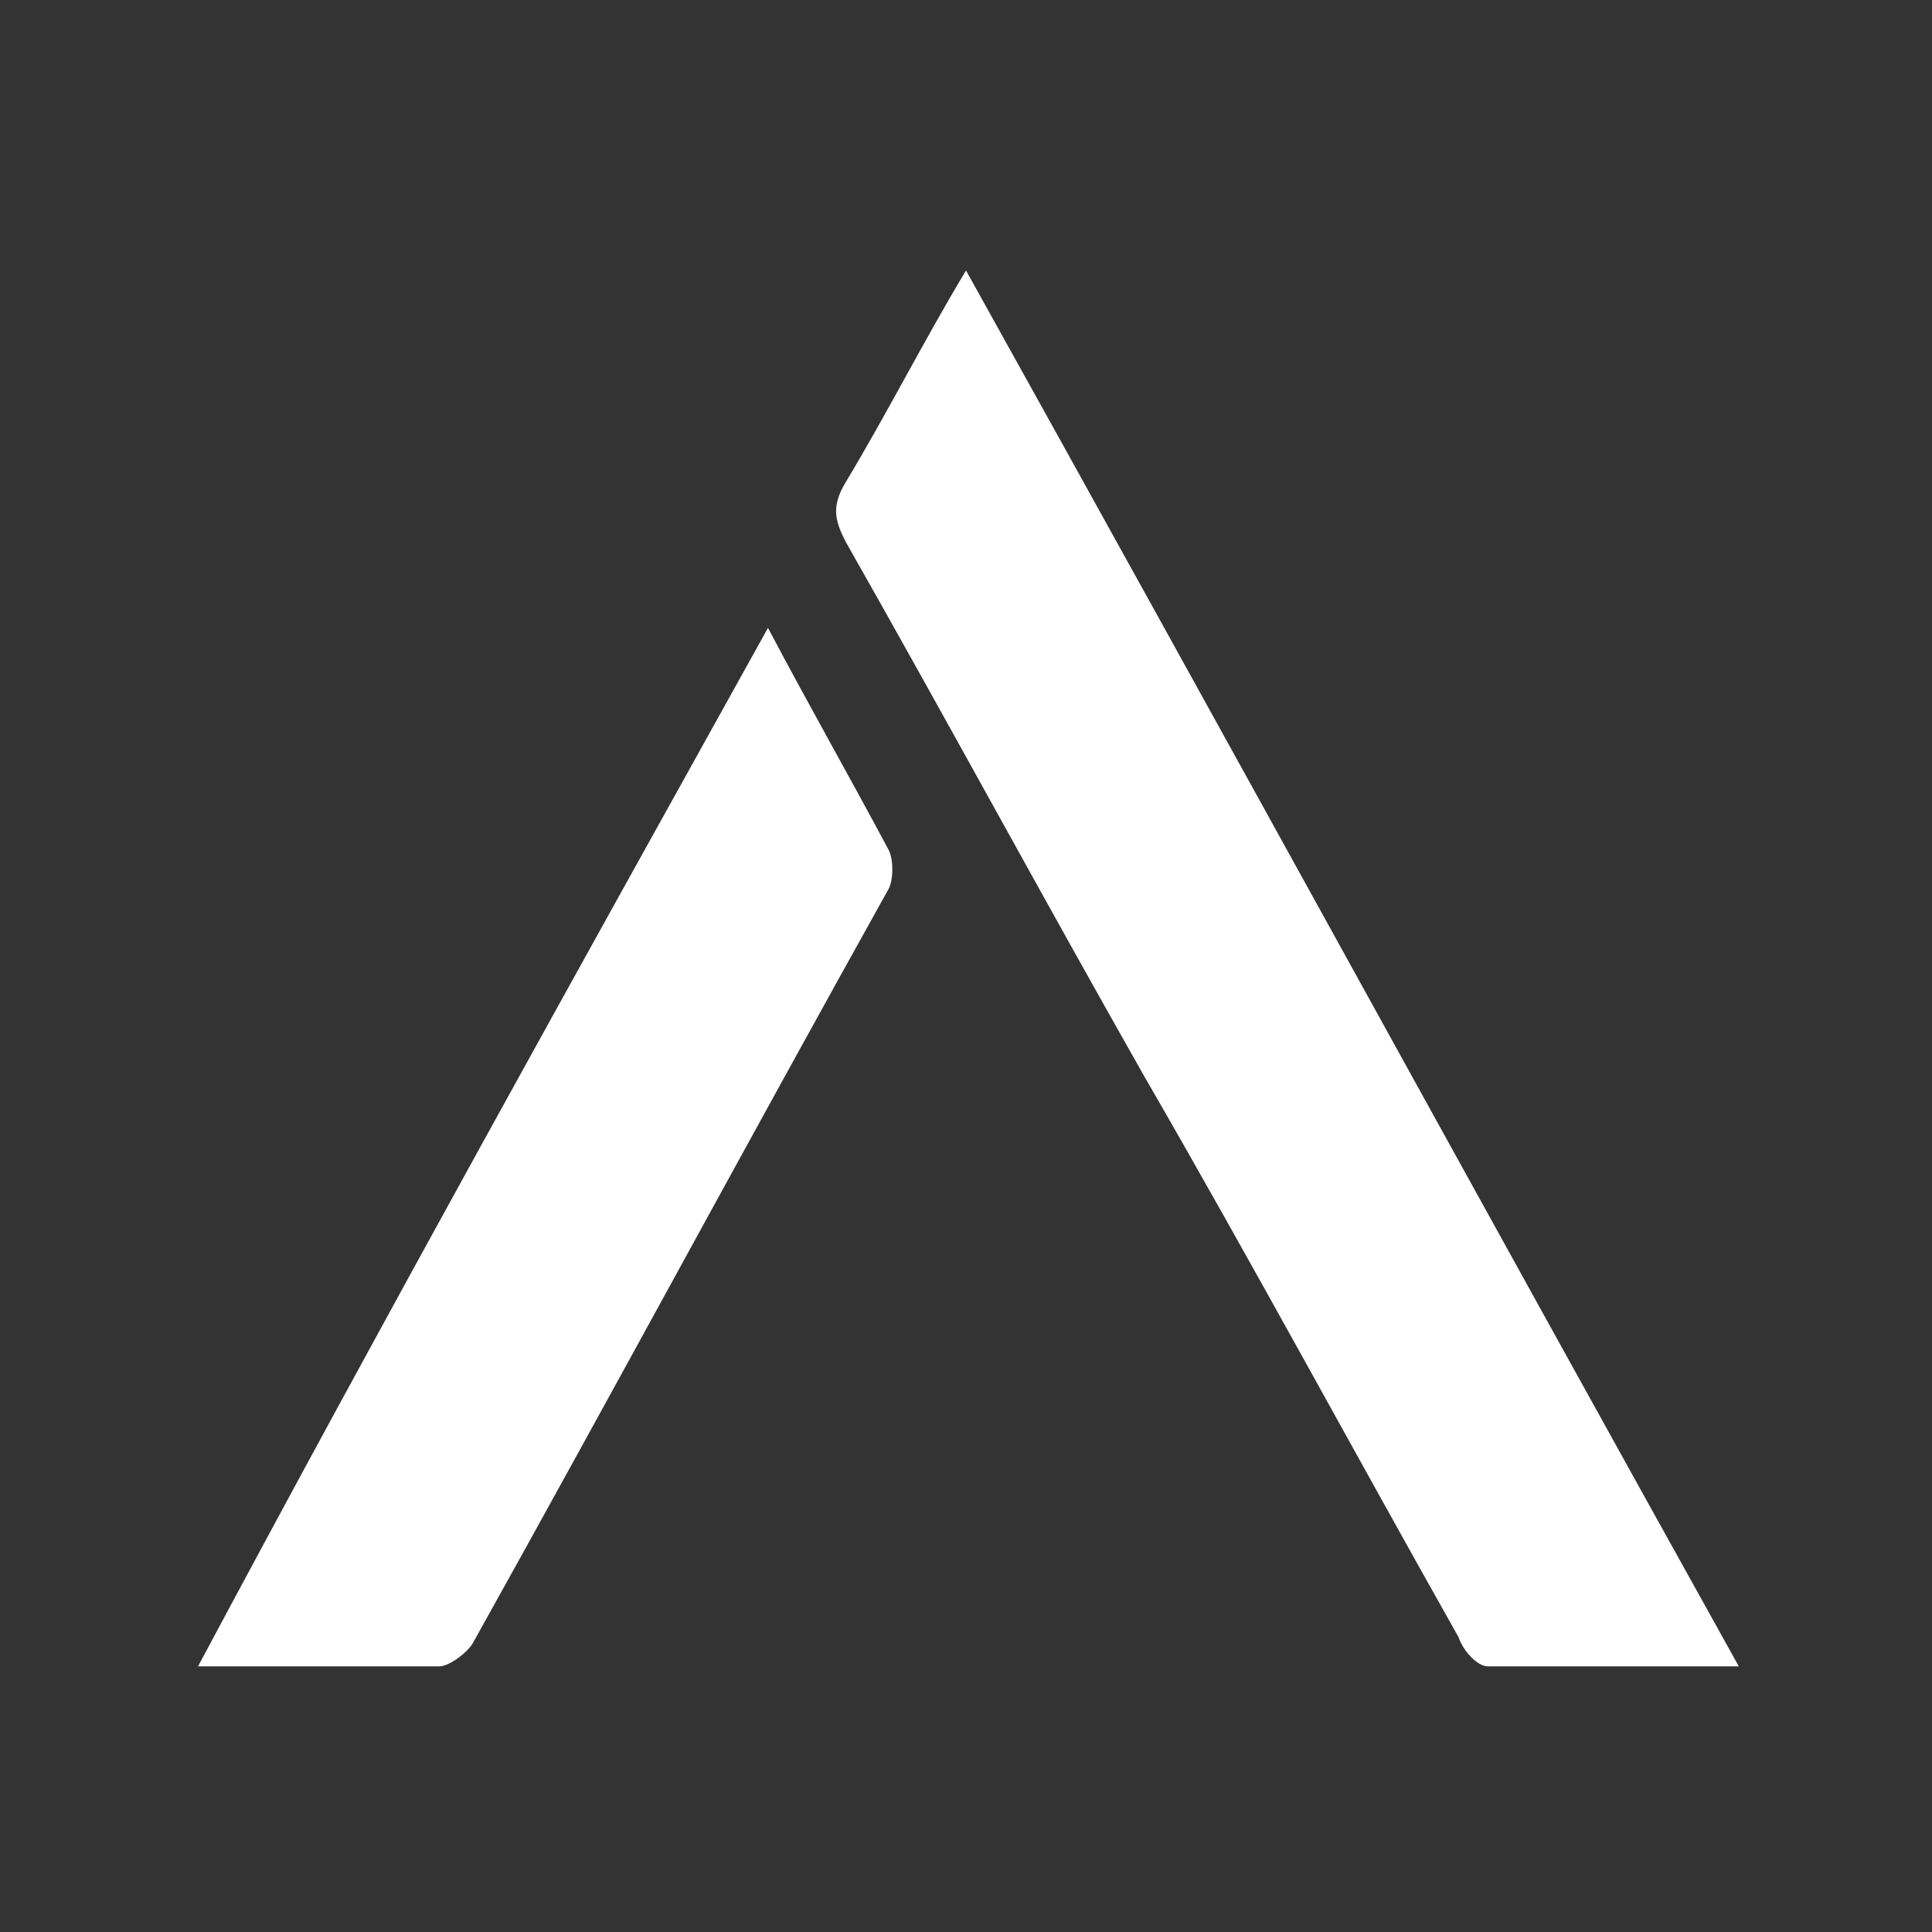
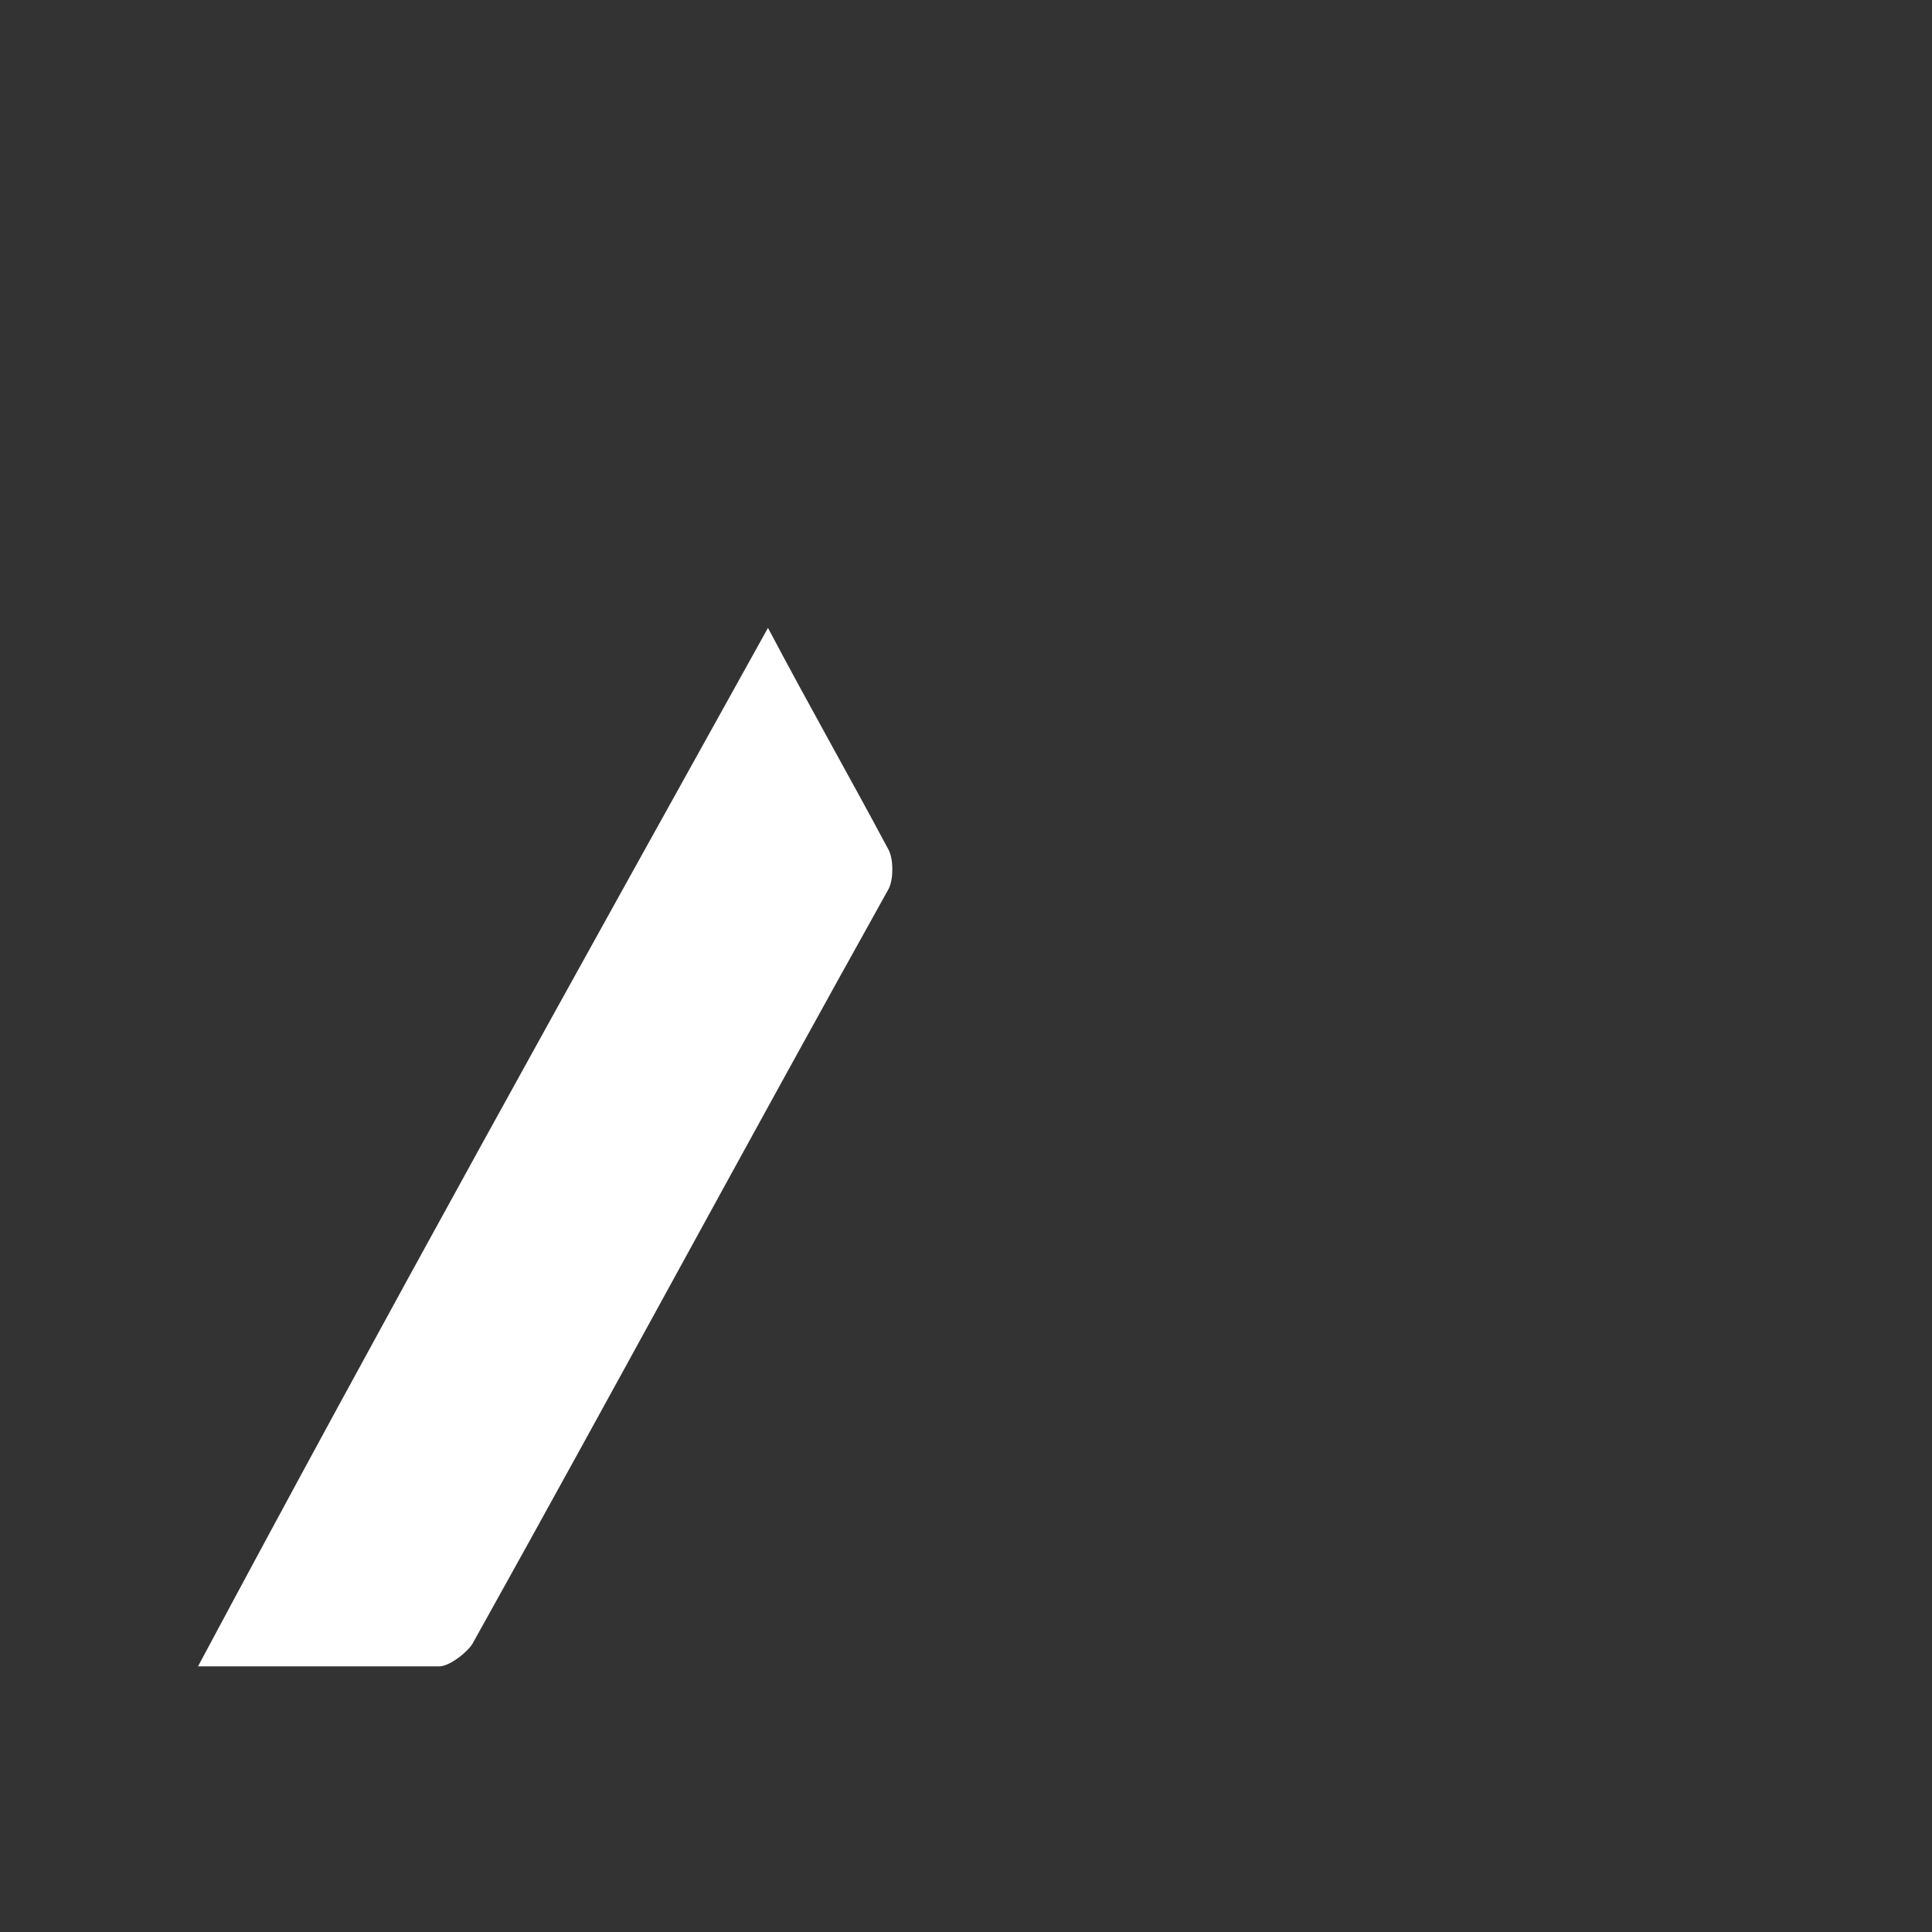
<svg xmlns="http://www.w3.org/2000/svg" version="1.1" id="Layer_1" x="0px" y="0px" viewBox="0 0 40 40" style="enable-background:new 0 0 40 40;" xml:space="preserve">
  <rect x="0" y="0" width="40" height="40" fill="#333333" stroke="none" />
  <style type="text/css">
	.st0{fill:#FFFFFF;}
</style>
  <g>
-     <path class="st0" d="M20,5.6c5.4,9.7,10.6,19.2,16,28.9c-1.8,0-3.5,0-5.2,0c-0.2,0-0.5-0.3-0.6-0.6c-2.2-3.9-4.3-7.8-6.5-11.6   c-2.1-3.7-4.1-7.4-6.2-11.1c-0.2-0.4-0.3-0.7,0-1.2C18.4,8.5,19.1,7.1,20,5.6z" />
    <path class="st0" d="M15.9,13c0.9,1.7,1.7,3.1,2.5,4.6c0.1,0.2,0.1,0.6,0,0.8c-2.9,5.2-5.7,10.4-8.6,15.6c-0.1,0.2-0.5,0.5-0.7,0.5   c-1.6,0-3.2,0-5,0C8,27.2,11.9,20.2,15.9,13z" />
  </g>
</svg>